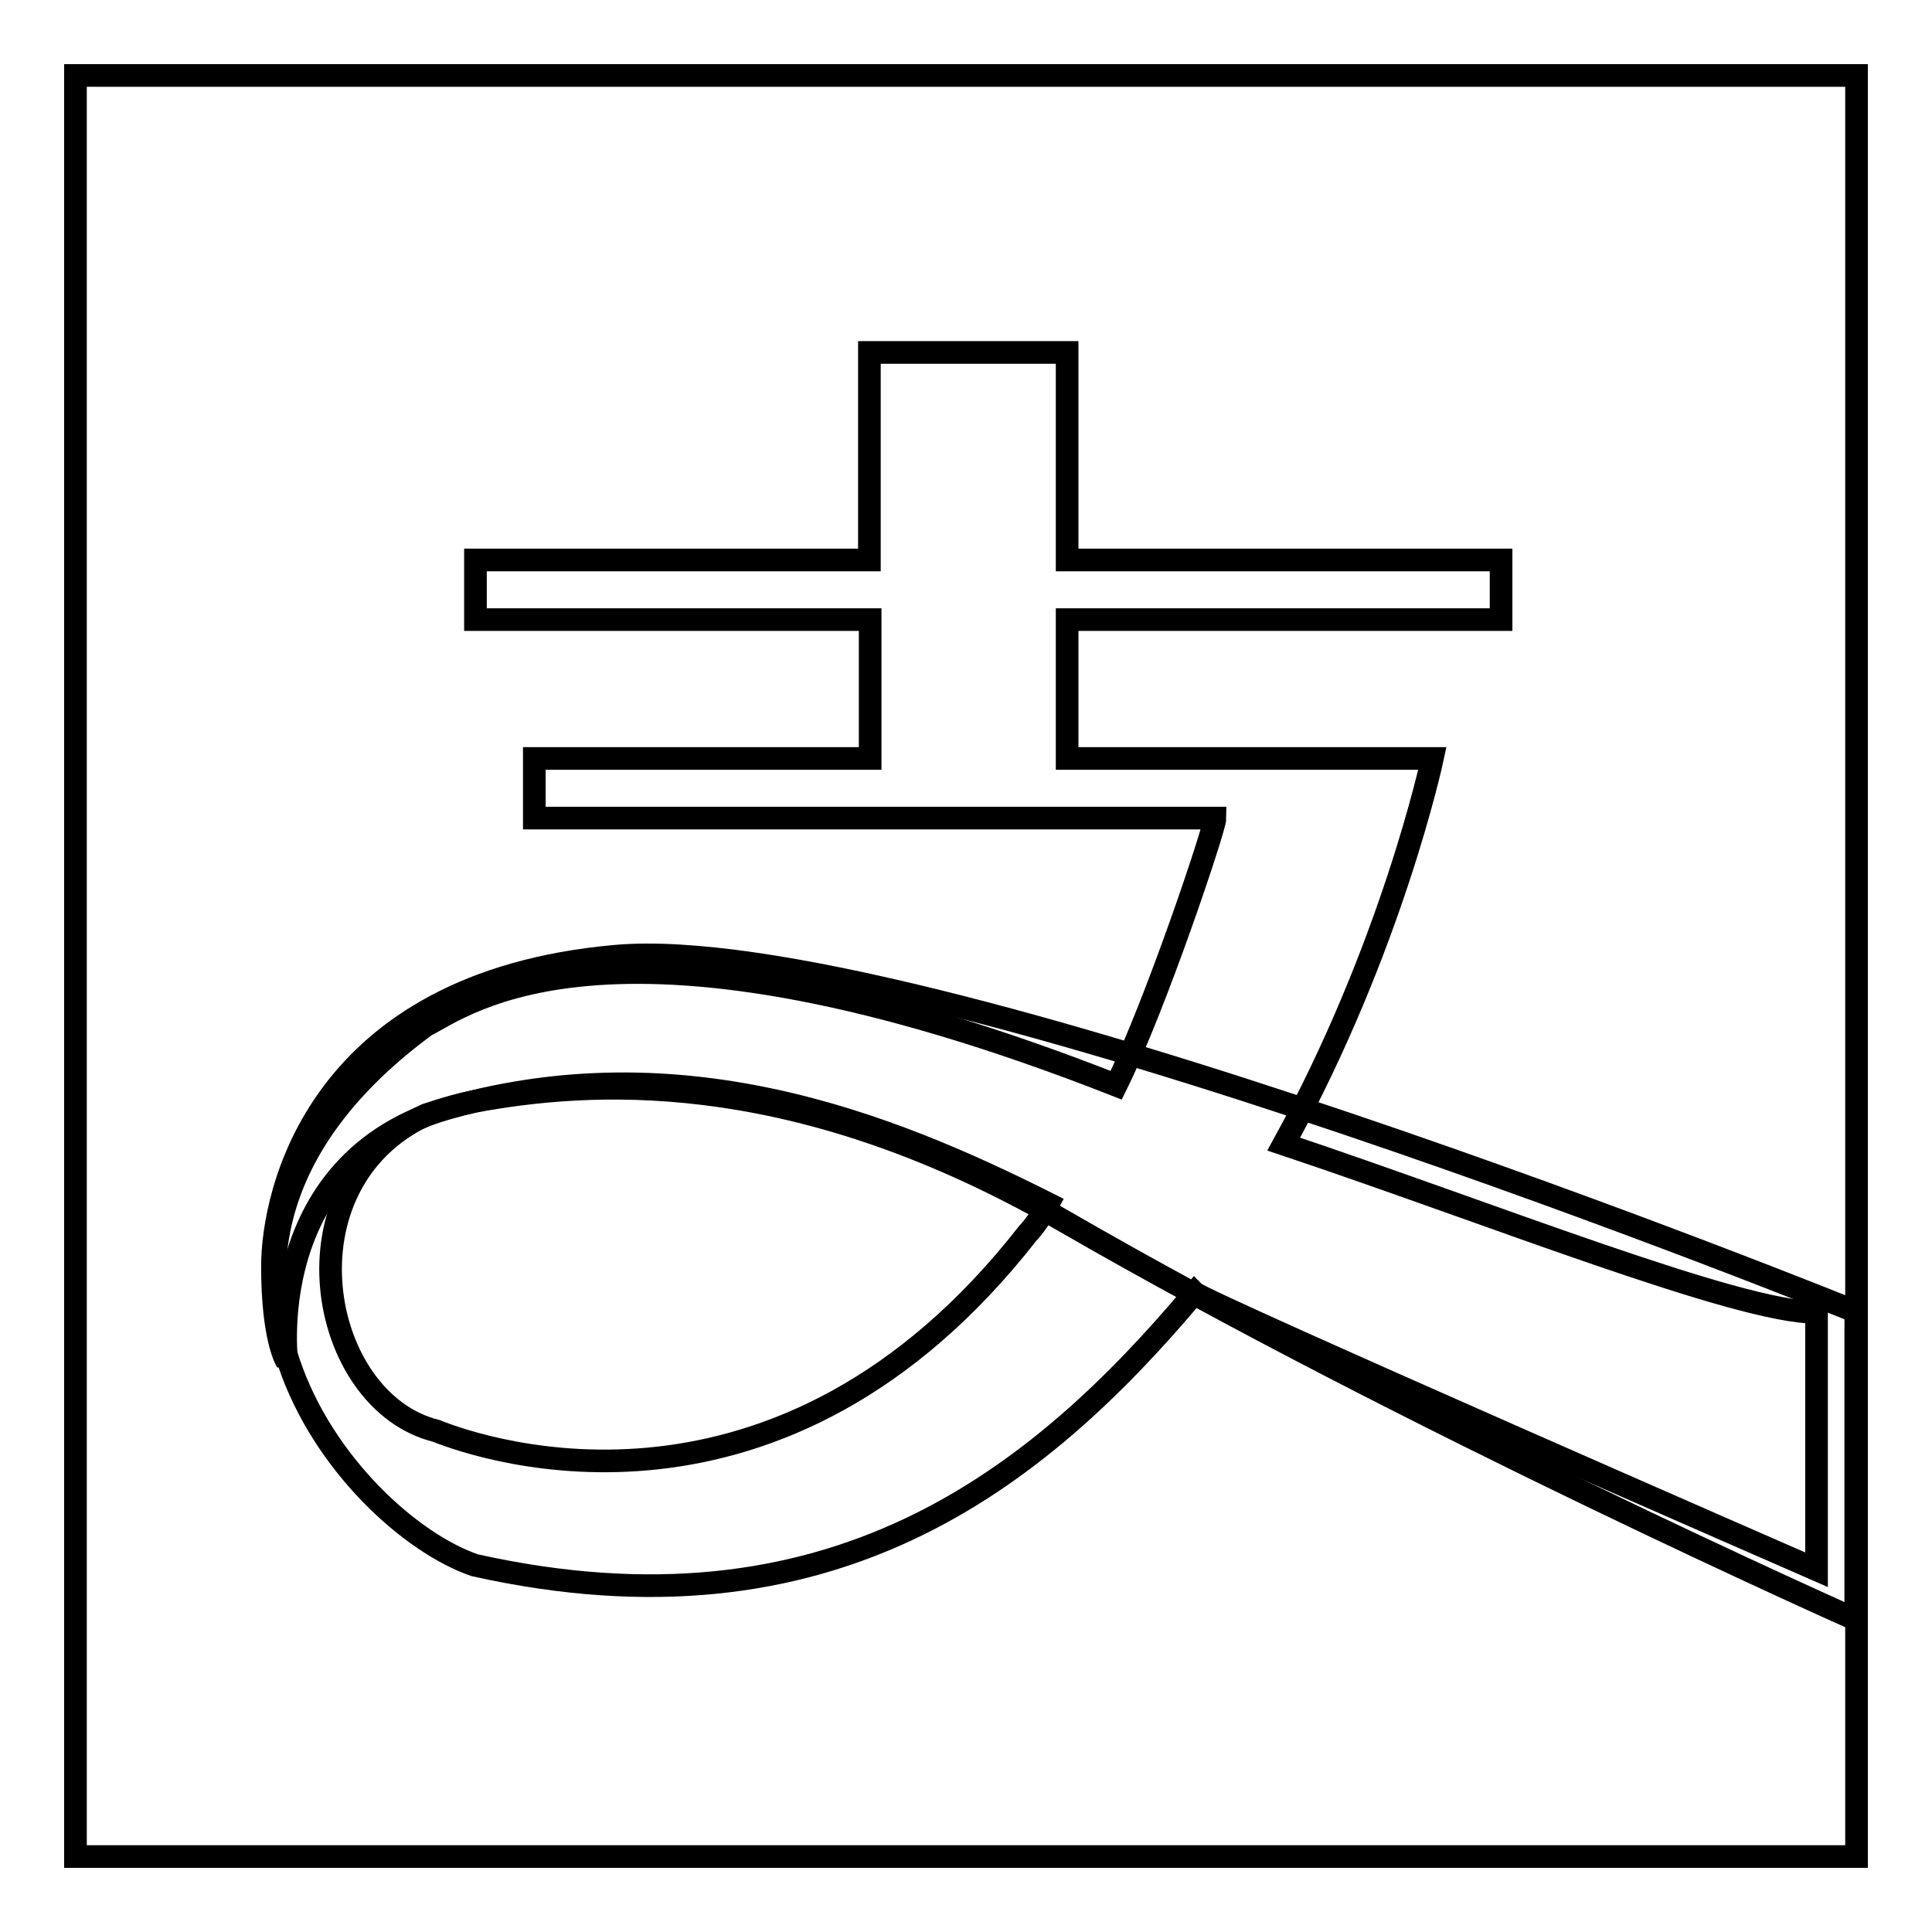
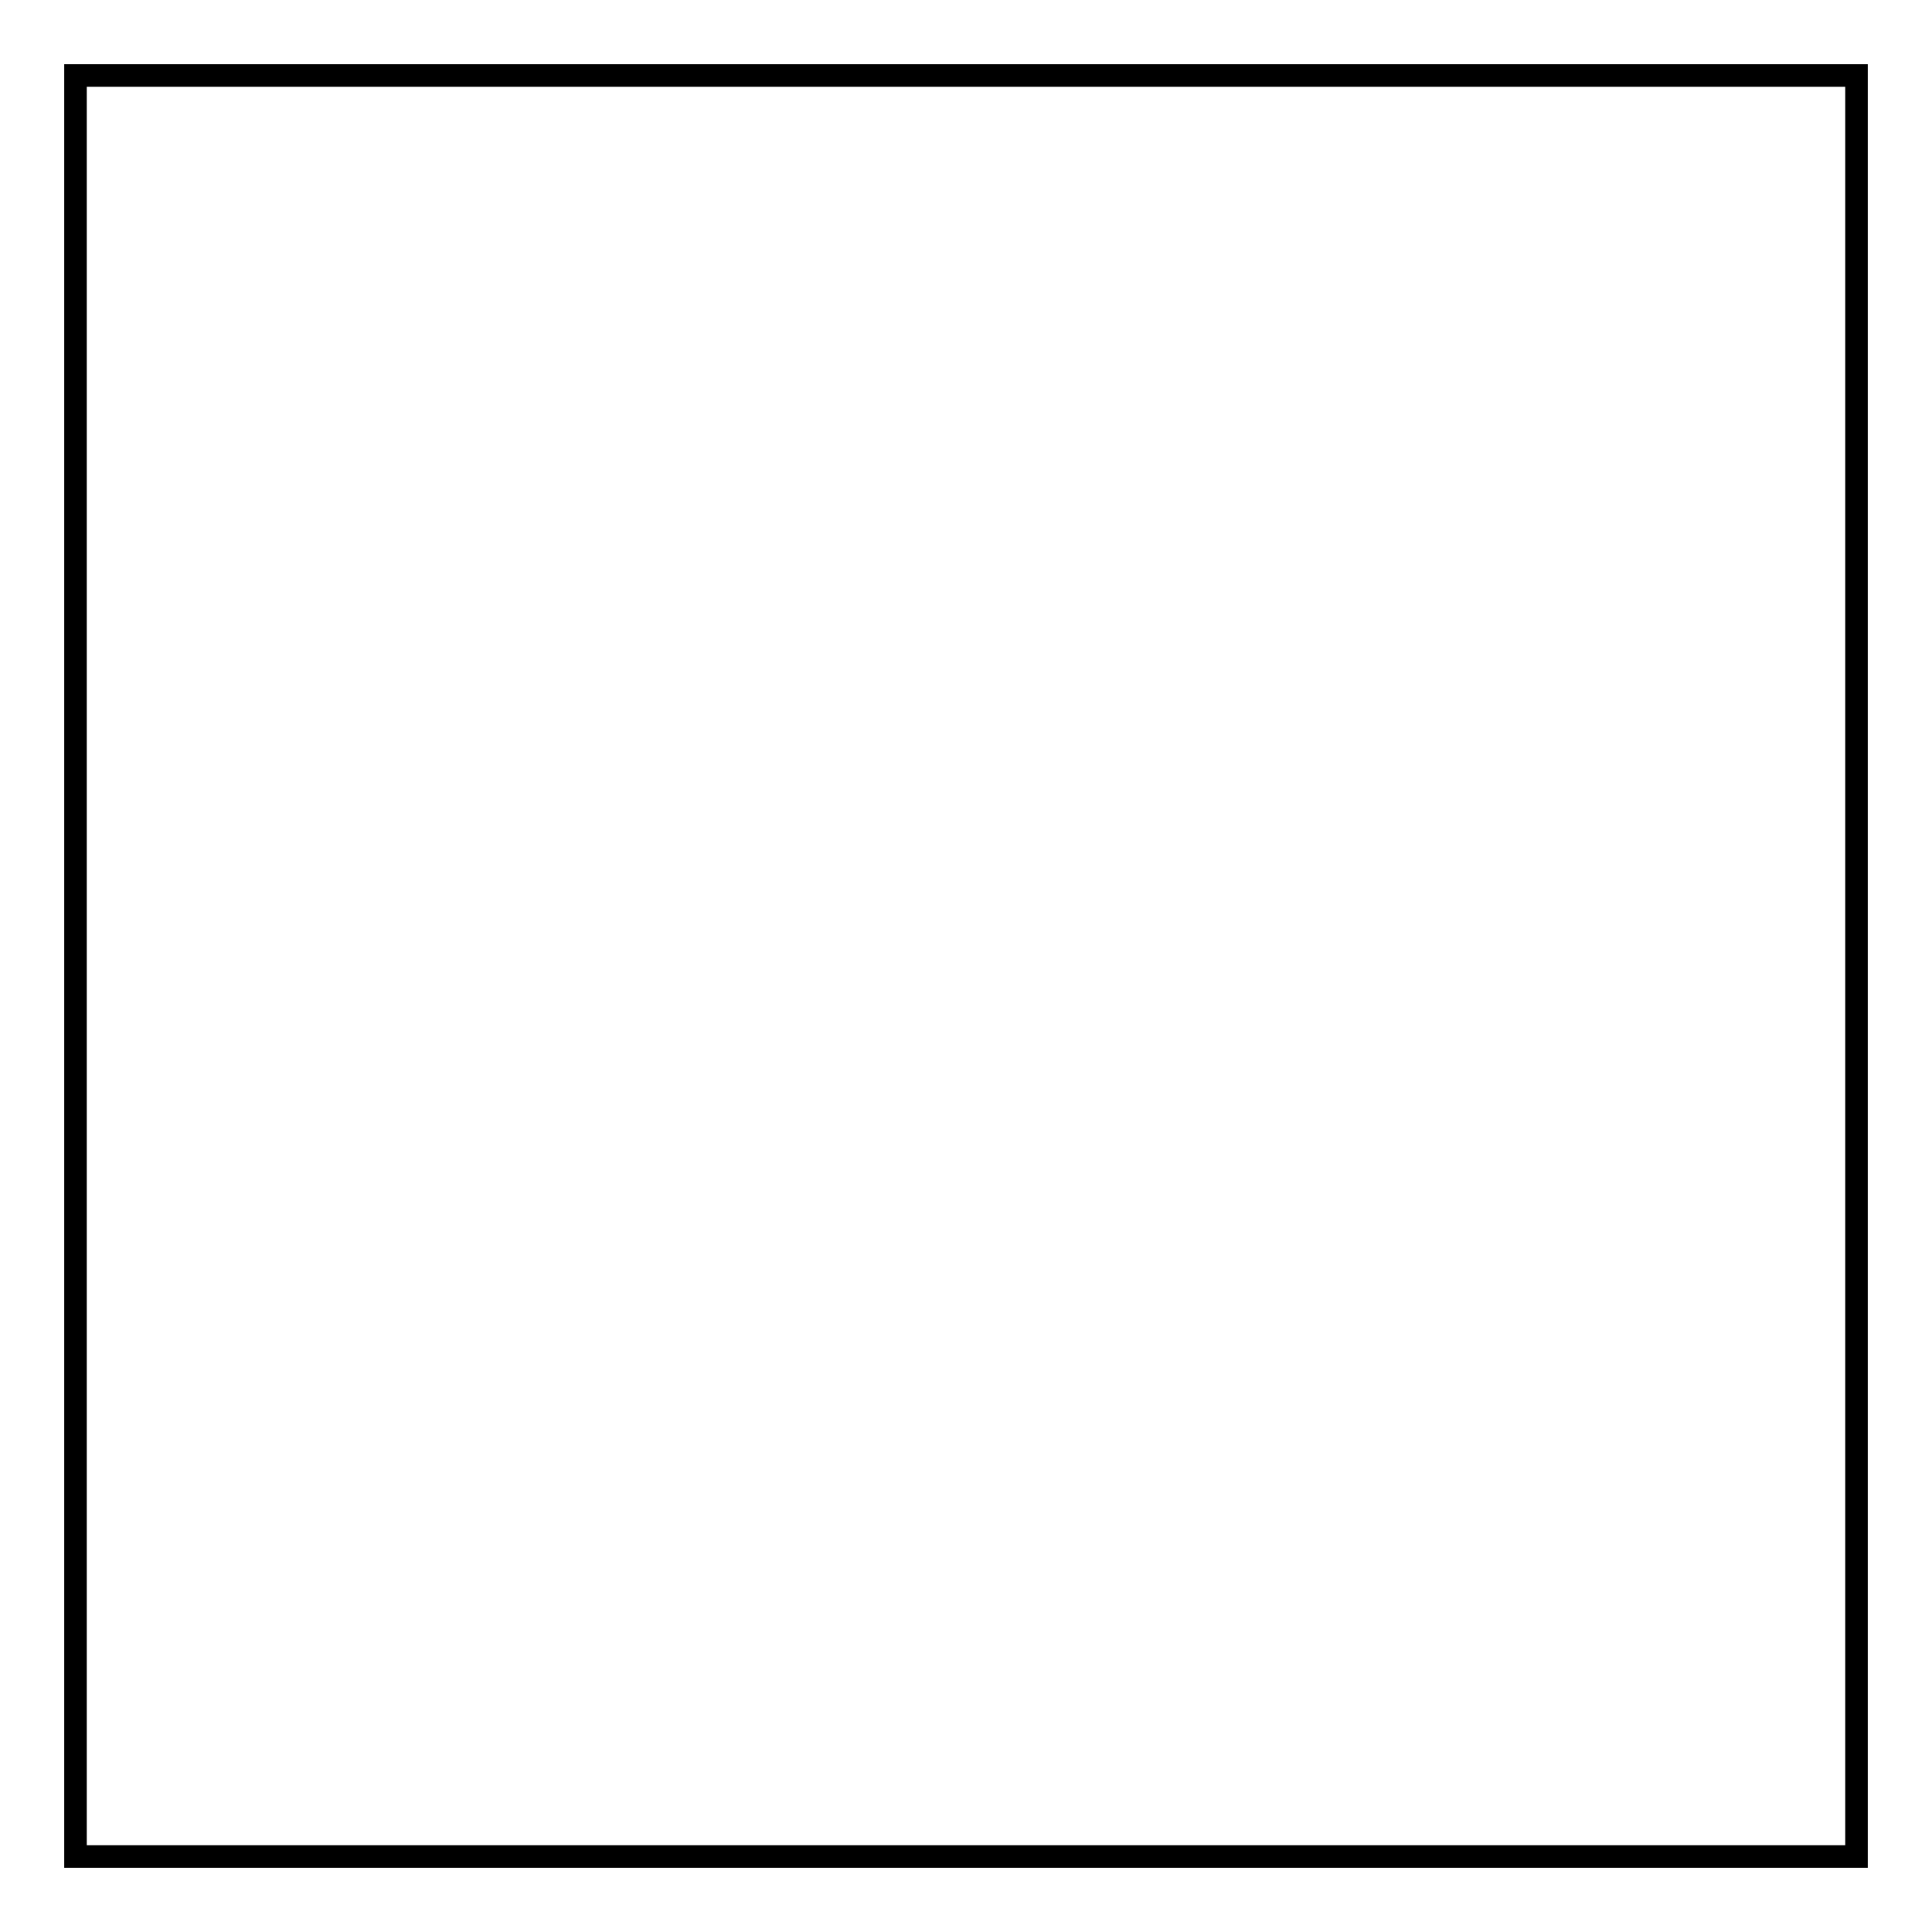
<svg xmlns="http://www.w3.org/2000/svg" version="1.1" x="0px" y="0px" viewBox="0 0 256 256" enable-background="new 0 0 256 256" xml:space="preserve">
  <g>
    <g>
      <path stroke-width="3" fill-opacity="0" stroke="#000000" d="M10,10h236v236H10V10L10,10z" />
-       <path stroke-width="3" fill-opacity="0" stroke="#000000" d="M189.8,100.5h-48.4V82.1h57.5v-7.9h-57.5V46.7h-26.2v27.5H63v7.9h52.3v18.4H70.8v7.9H161c0,1.3-7.9,24.9-13.1,35.4c-66.7-26.2-86.3-10.5-91.5-7.9c-40.1,29.5-10.4,65.7,6.5,71.5c47.1,10.5,74.5-11.2,95.4-36.1c1.3,1.3,82.4,36.7,82.4,36.7v-34.1c-10.5,0-43.1-13.1-70.6-22.3C184.5,125.4,189.8,100.5,189.8,100.5z M136.2,163.4c-32.7,41.9-71.9,28.8-78.4,26.2c-15.7-3.9-20.9-32.8-1.3-41.9c32.7-10.5,61.5,1.3,82.4,11.8C137.5,162.1,136.2,163.4,136.2,163.4L136.2,163.4z" />
-       <path stroke-width="3" fill-opacity="0" stroke="#000000" d="M36.1,167.8c0-9.7,5.9-37.6,45.5-41.1c39.6-3.5,164.3,47.1,164.3,47.1v40.8c0,0-58.9-26.2-105.1-52.9c-34.2-19.7-60.4-18.8-76.6-16c-30,5.1-26.2,34.7-26.2,34.7S36.1,177.5,36.1,167.8z" />
    </g>
  </g>
</svg>